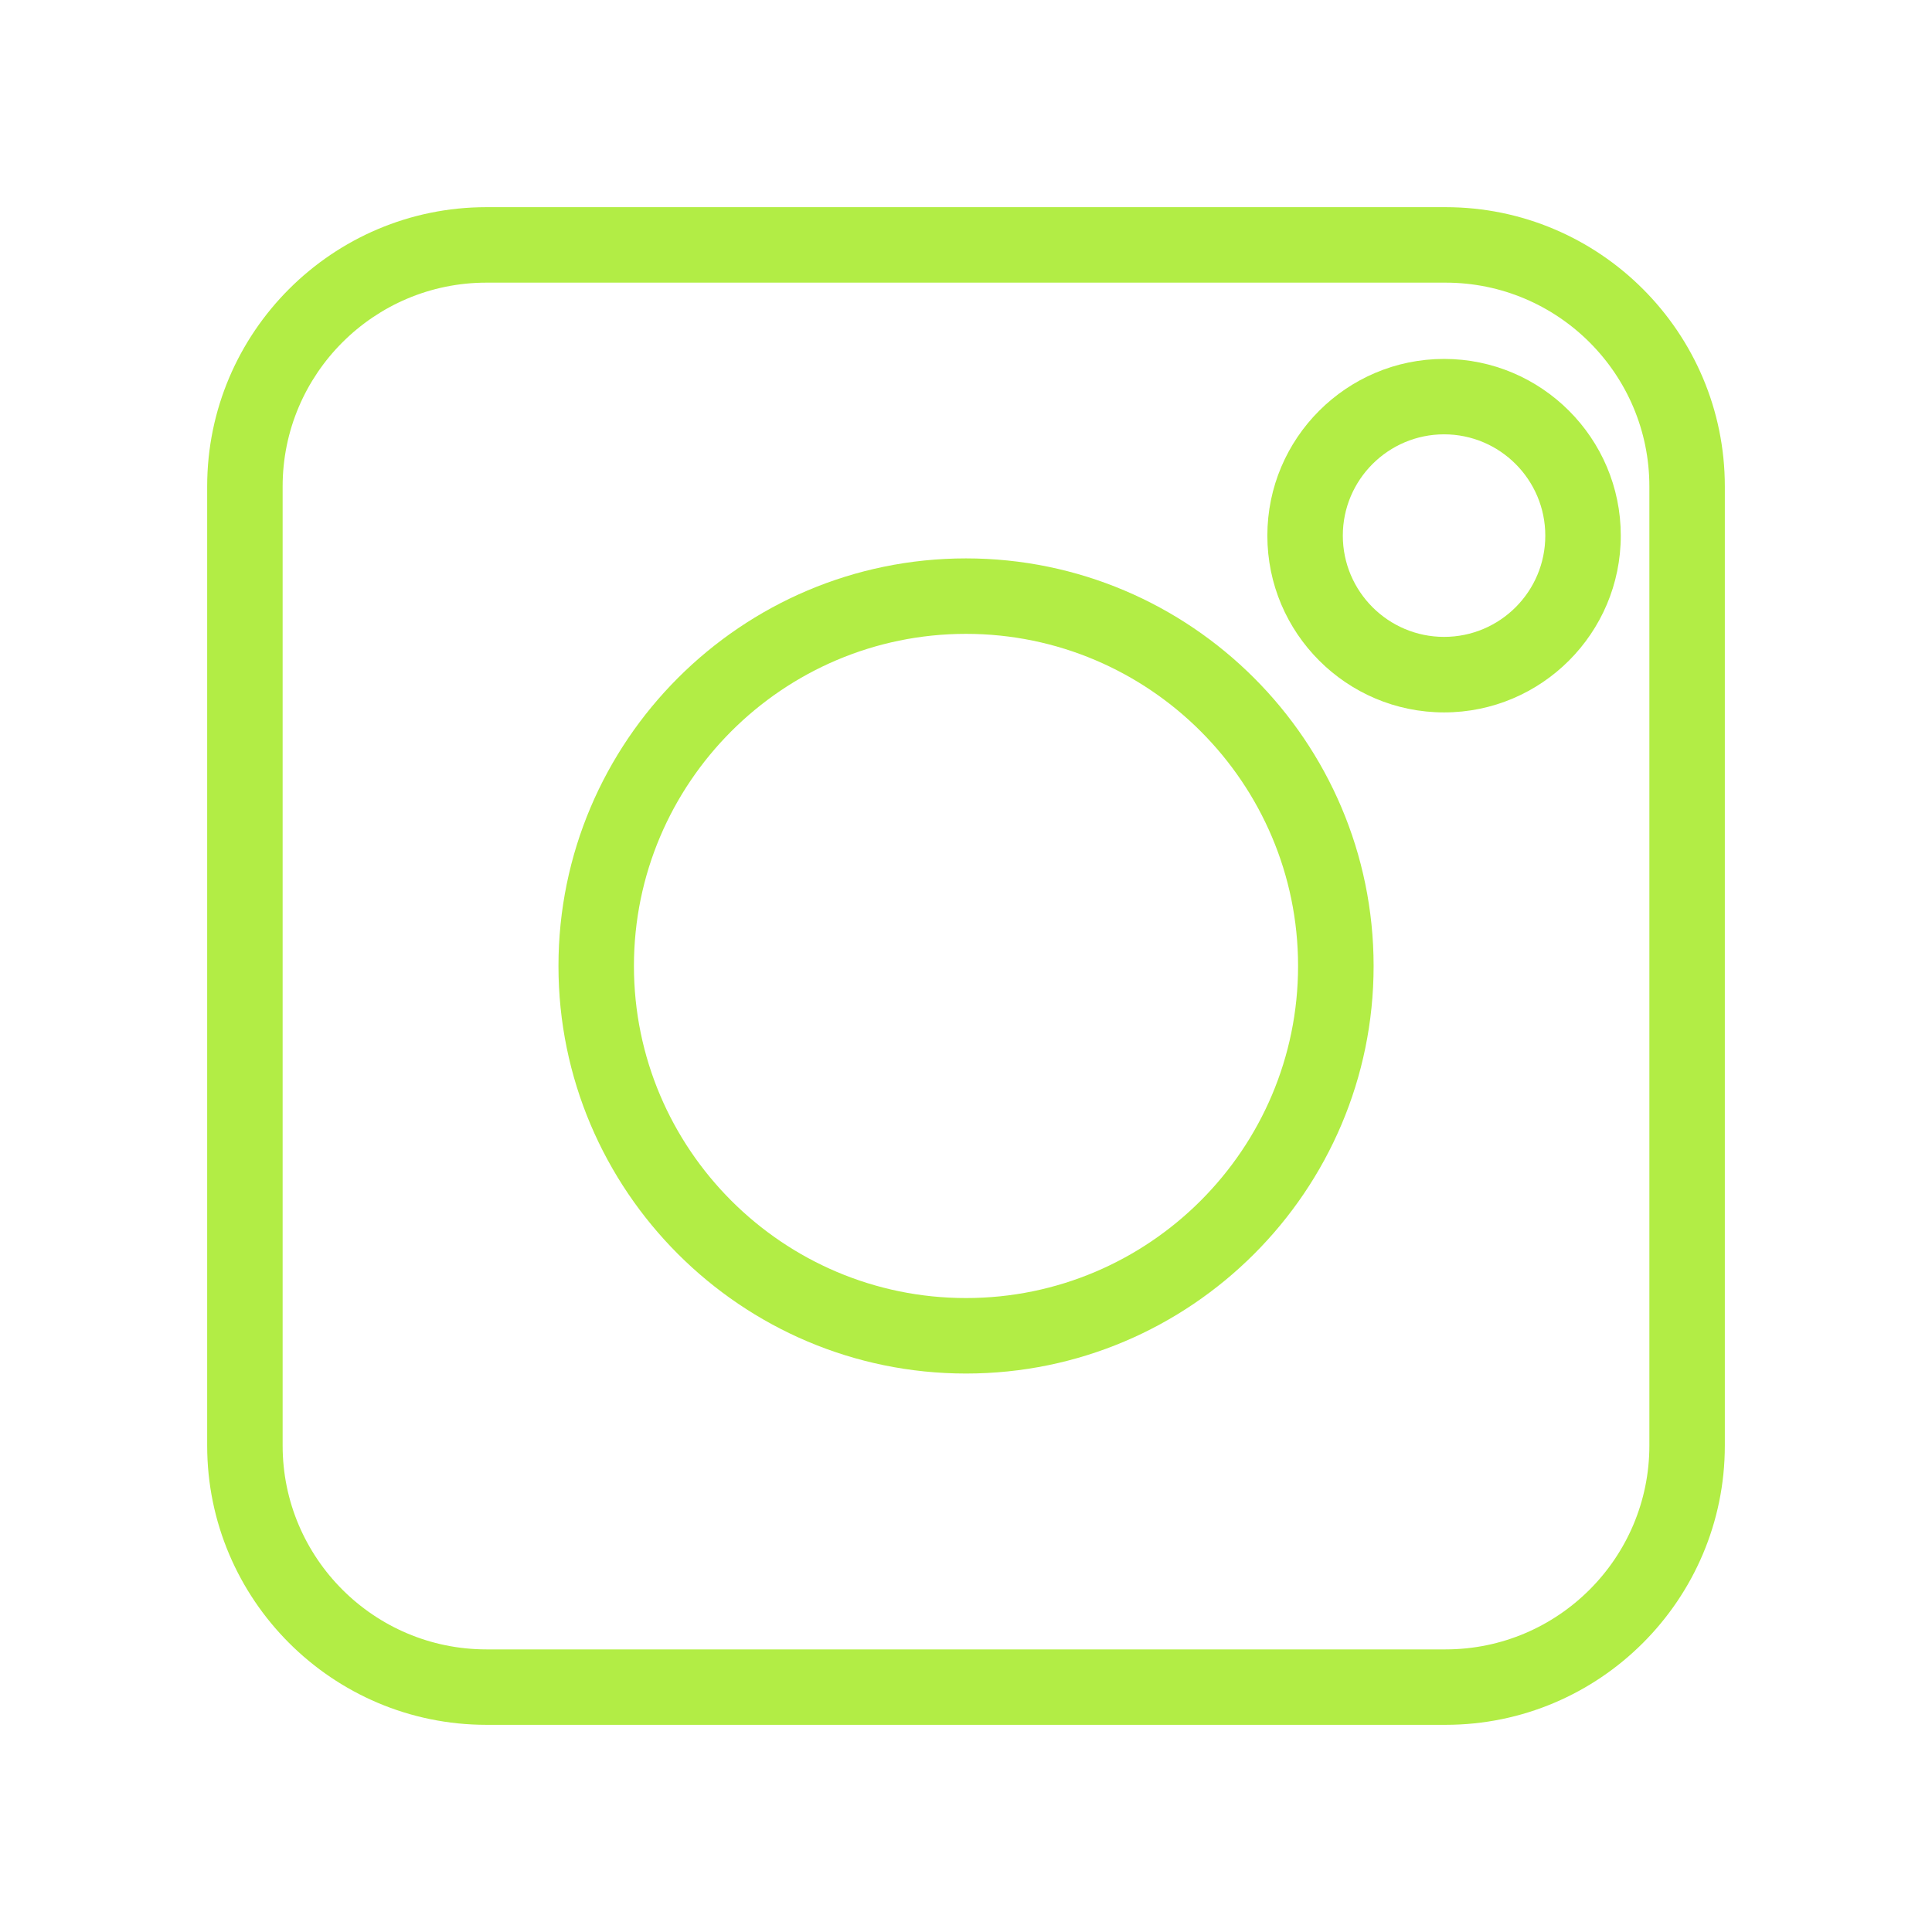
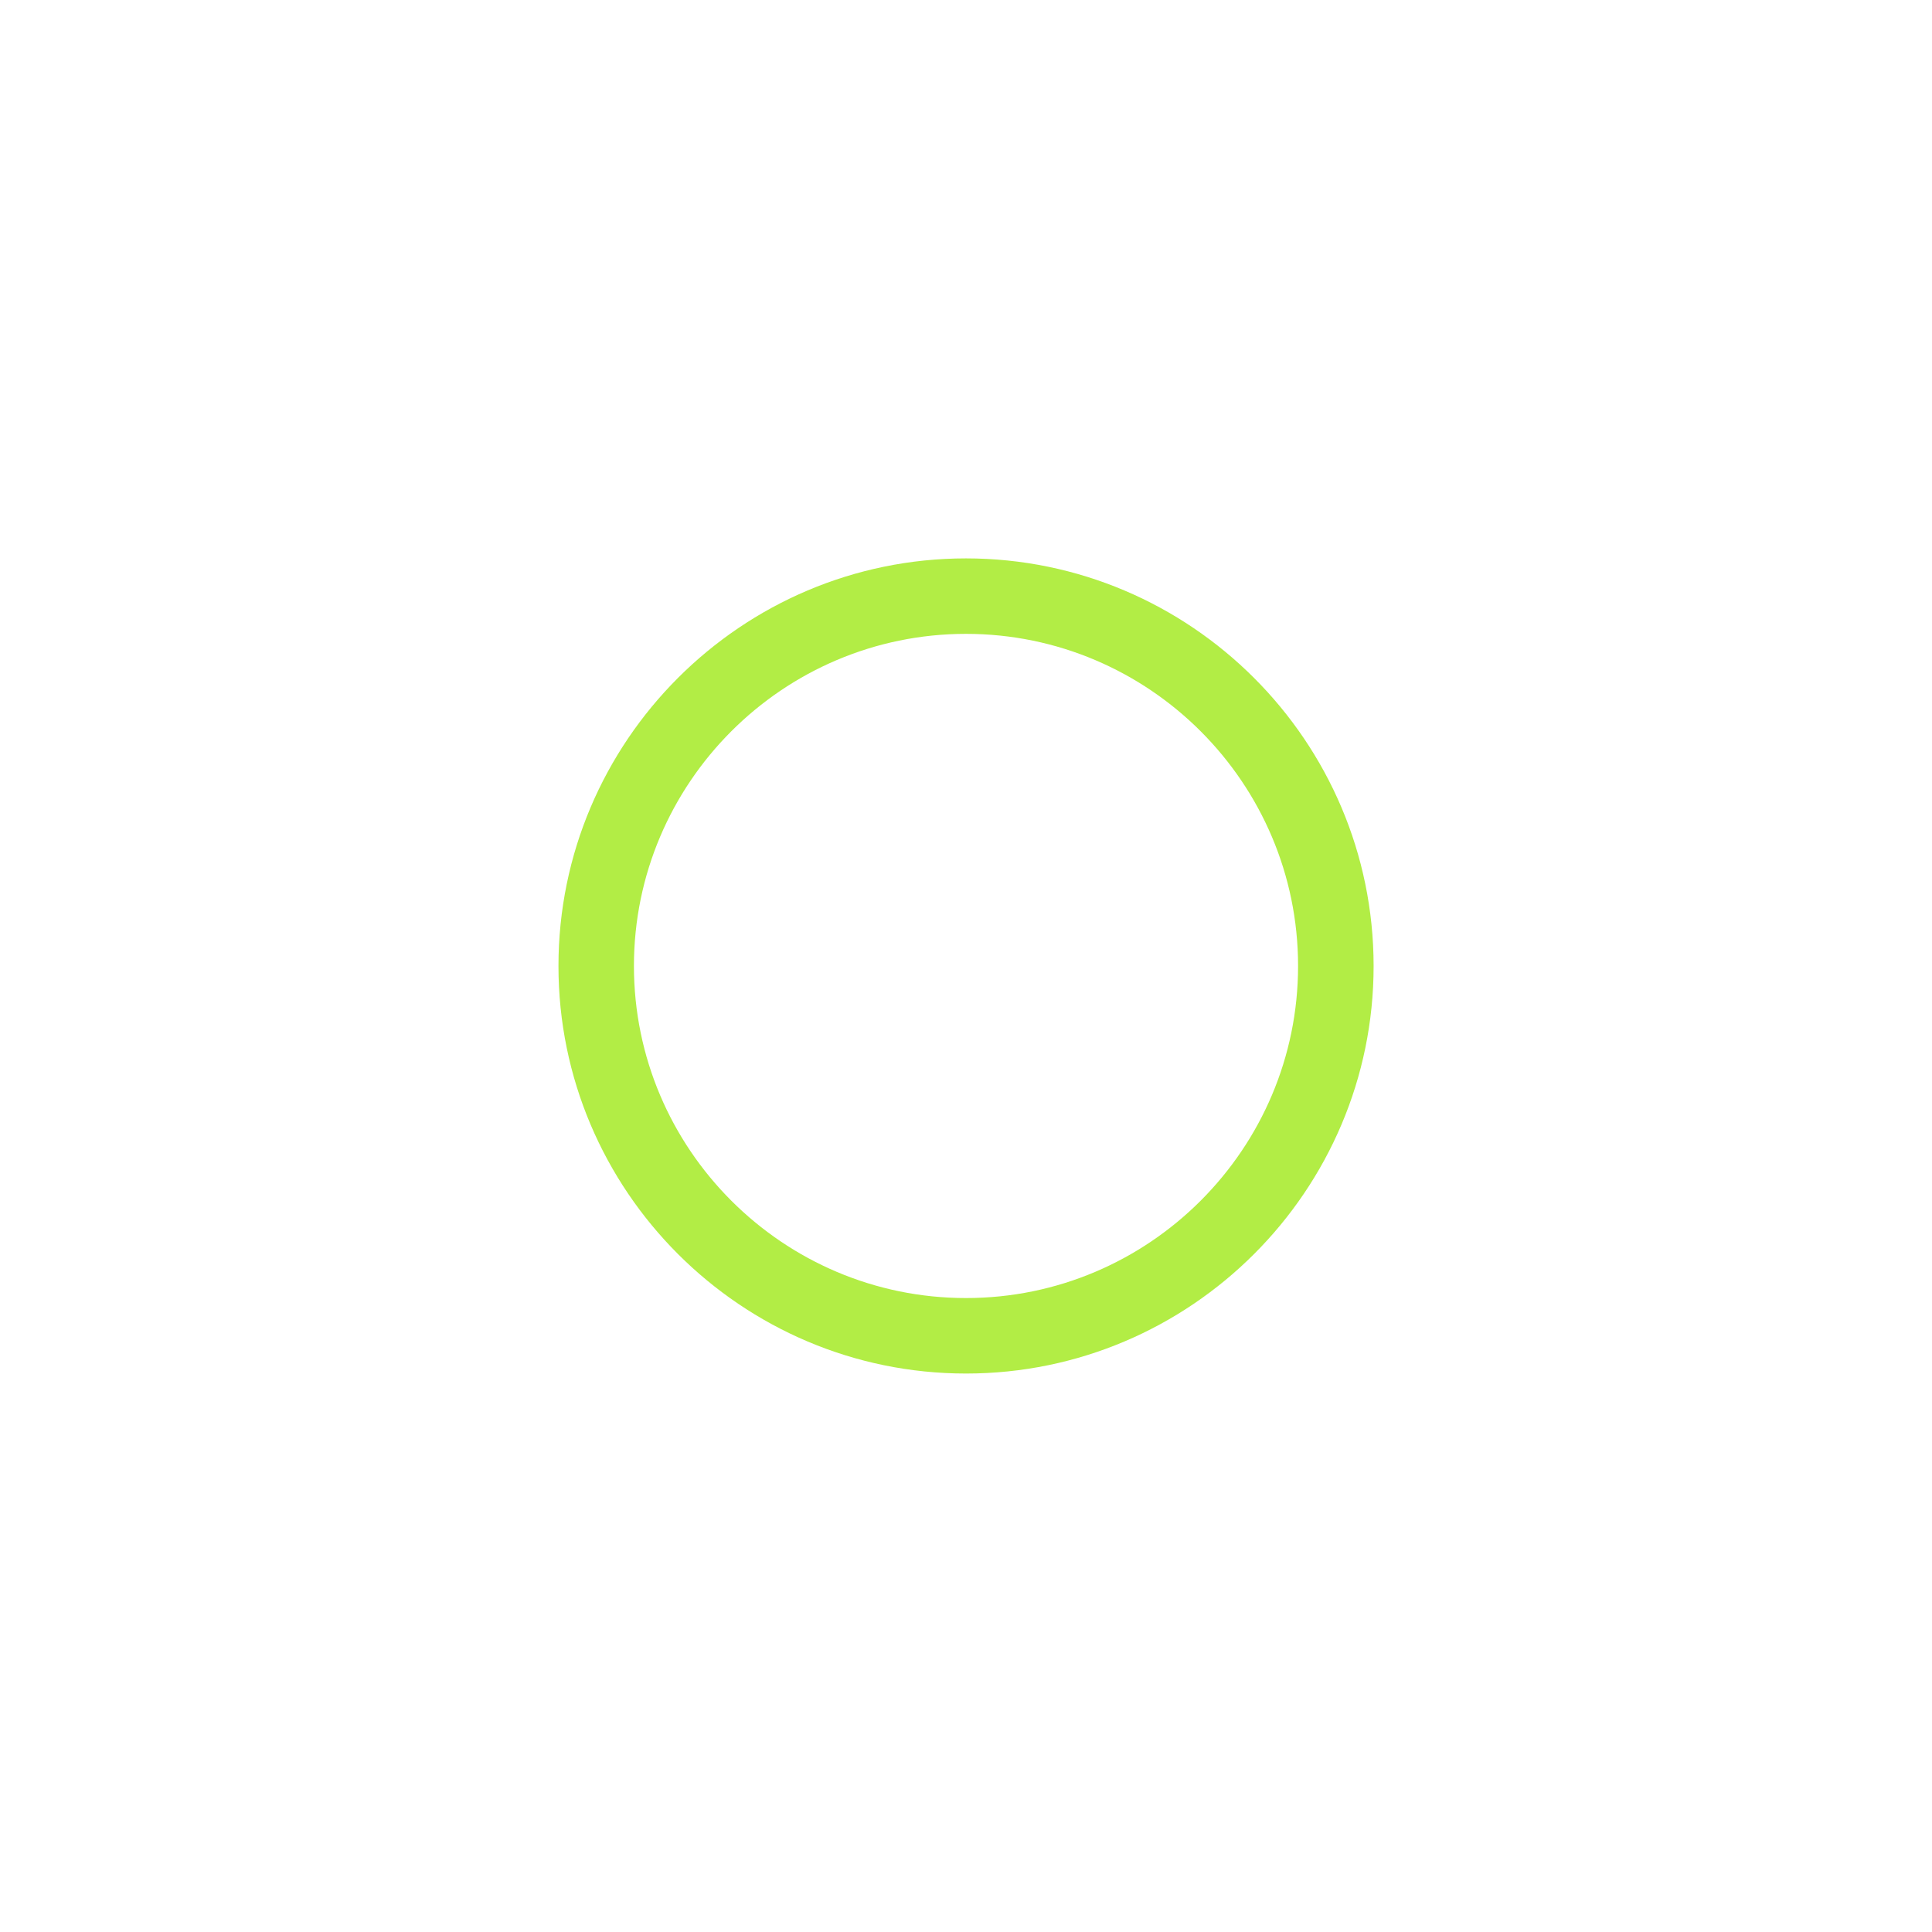
<svg xmlns="http://www.w3.org/2000/svg" viewBox="0 0 100 100" fill-rule="evenodd">
-   <path d="m74.824 10.723h-49.648c-7.969 0-14.453 6.484-14.453 14.453v49.648c0 7.969 6.484 14.453 14.453 14.453h49.648c7.969 0 14.453-6.484 14.453-14.453v-49.648c0-7.969-6.484-14.453-14.453-14.453zm10.547 64.102c0 5.816-4.731 10.547-10.547 10.547h-49.648c-5.816 0-10.547-4.731-10.547-10.547v-49.648c0-5.816 4.731-10.547 10.547-10.547h49.648c5.816 0 10.547 4.731 10.547 10.547z" fill="#b2ed45" />
  <path d="m50 28.902c-11.633 0.004-21.094 9.465-21.094 21.098s9.465 21.094 21.094 21.094c11.633 0 21.098-9.465 21.098-21.094-0.004-11.633-9.465-21.094-21.098-21.098zm0 38.285c-9.477 0-17.188-7.711-17.188-17.188s7.711-17.188 17.188-17.191c9.477 0.004 17.188 7.715 17.188 17.191s-7.711 17.188-17.188 17.188z" fill="#b2ed45" />
-   <path d="m74.746 18.578c-5.043 0-9.148 4.102-9.148 9.148 0 5.043 4.102 9.148 9.148 9.148 5.043 0 9.145-4.102 9.145-9.148 0.004-5.043-4.102-9.148-9.145-9.148zm0 14.387c-2.891 0-5.242-2.352-5.242-5.242s2.352-5.242 5.242-5.242 5.238 2.352 5.238 5.242c0.004 2.894-2.348 5.242-5.238 5.242z" fill="#b2ed45" />
</svg>